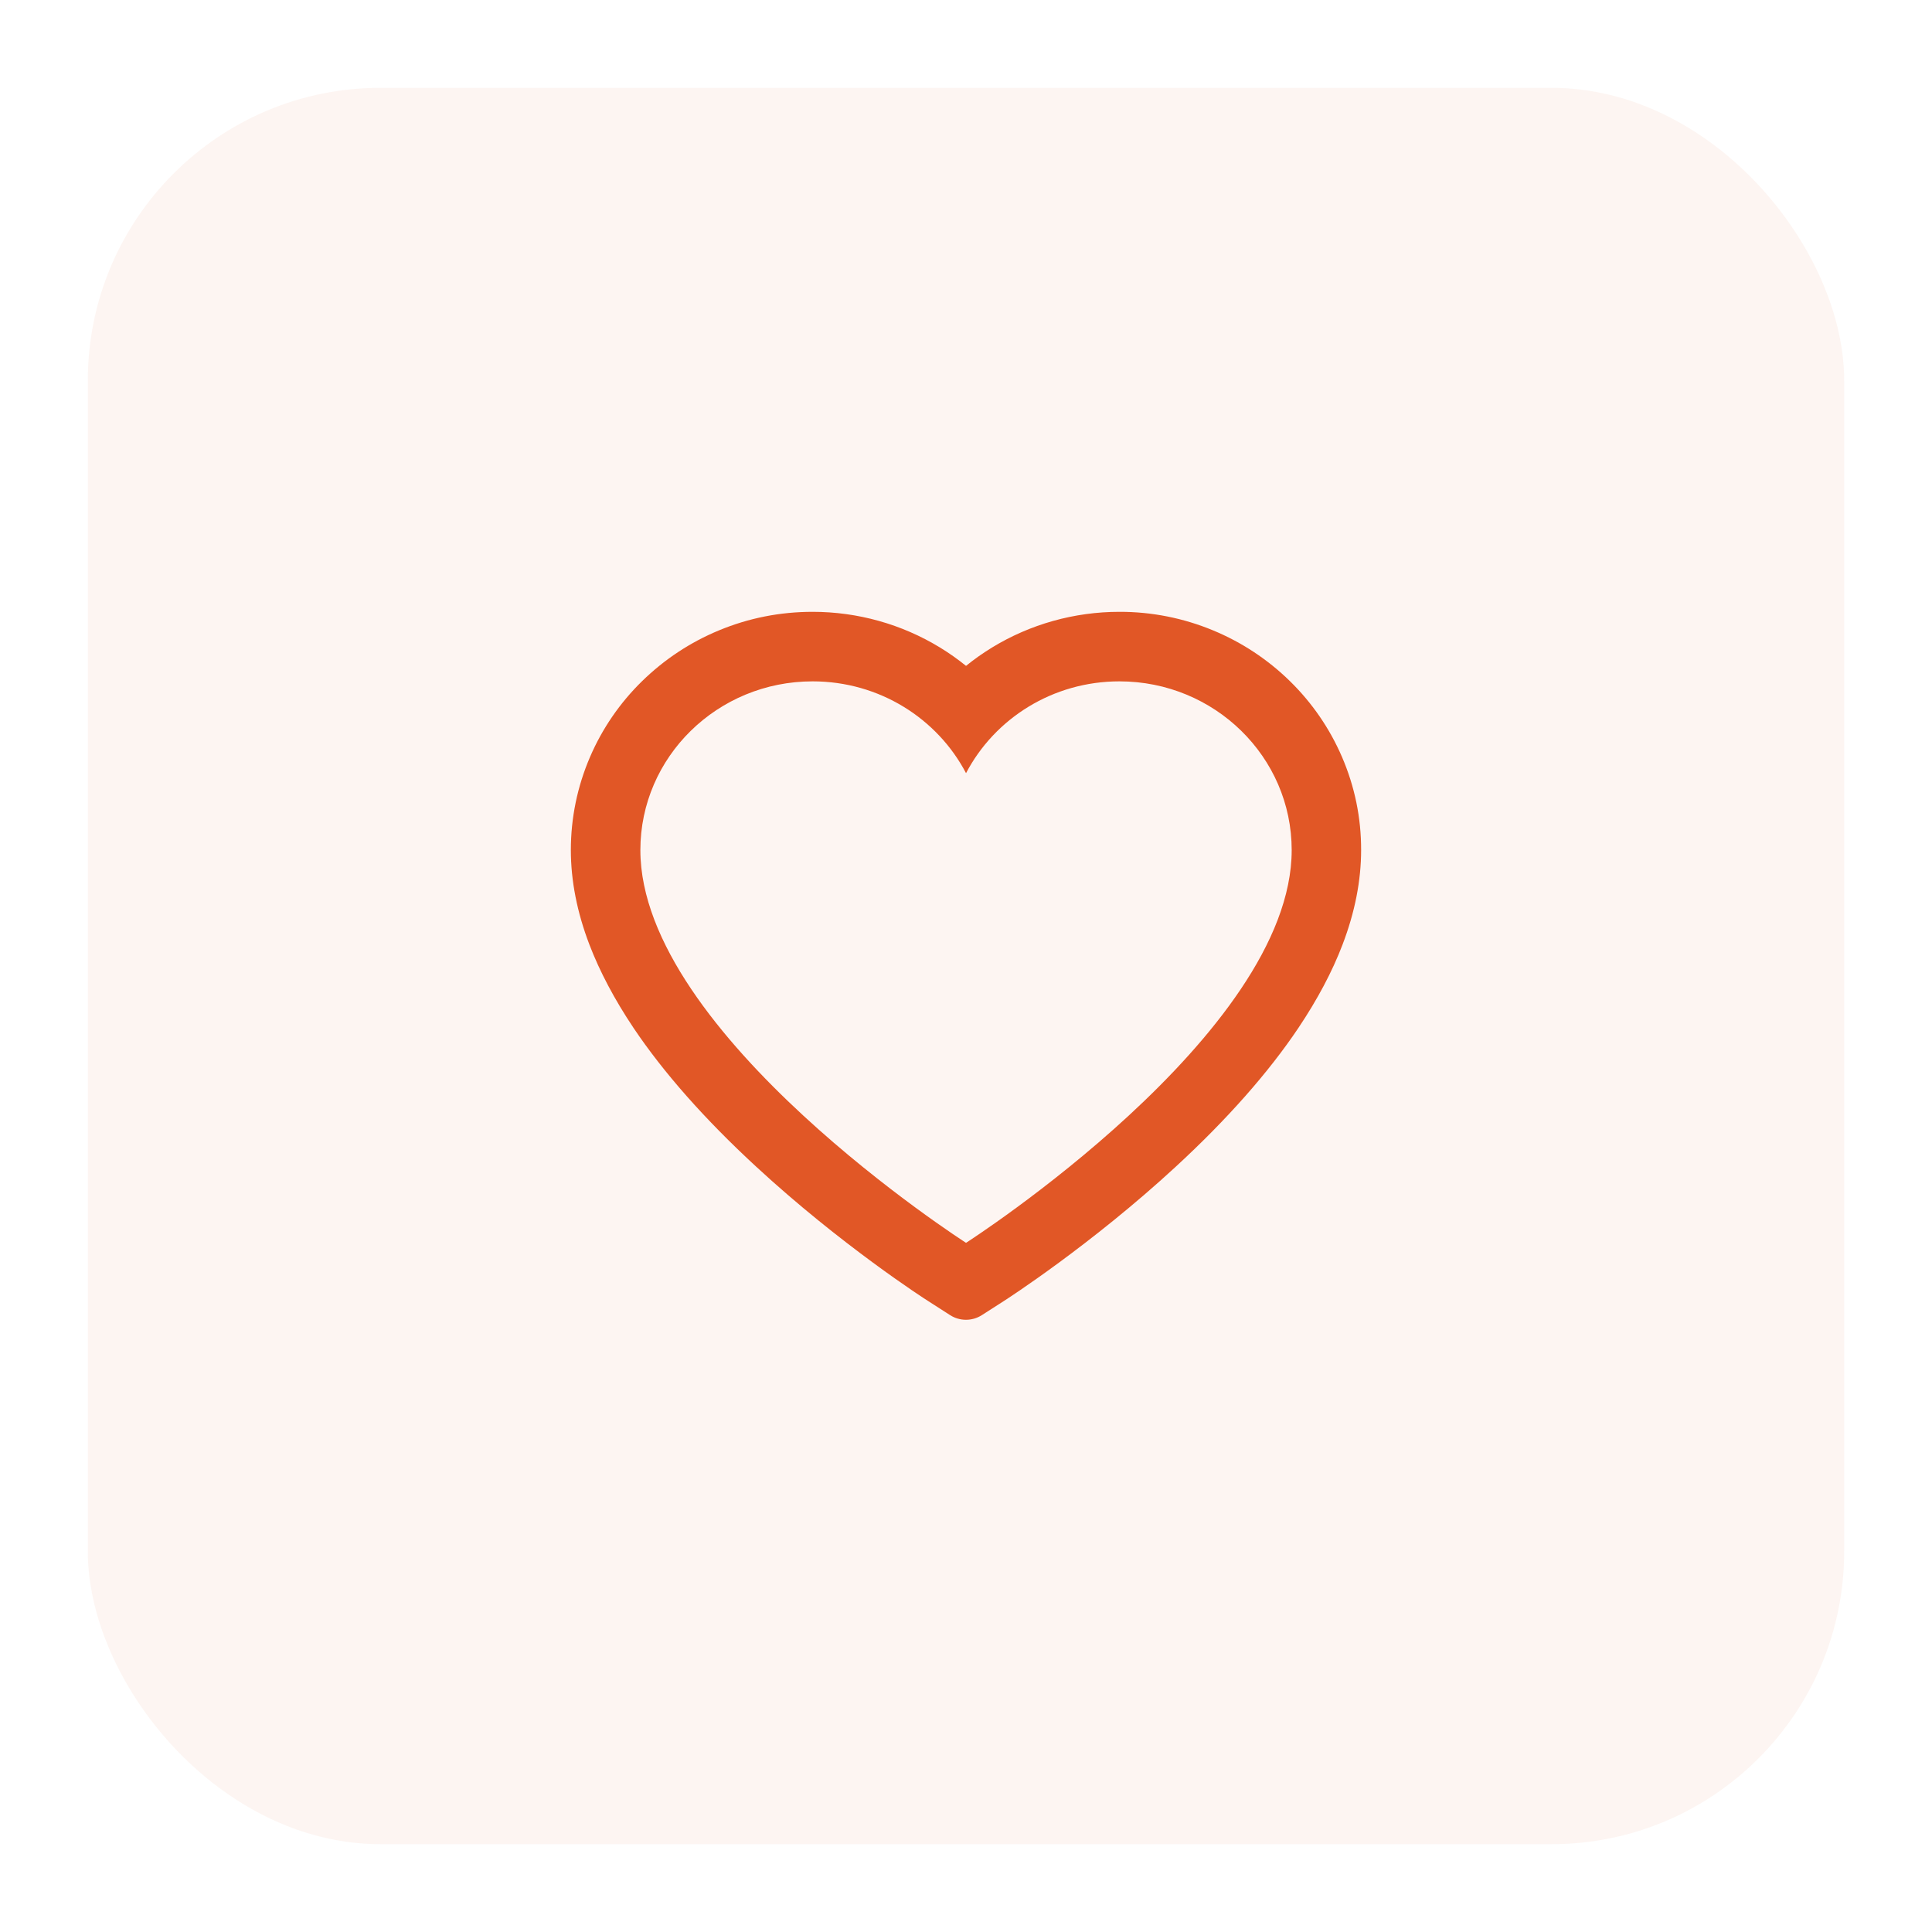
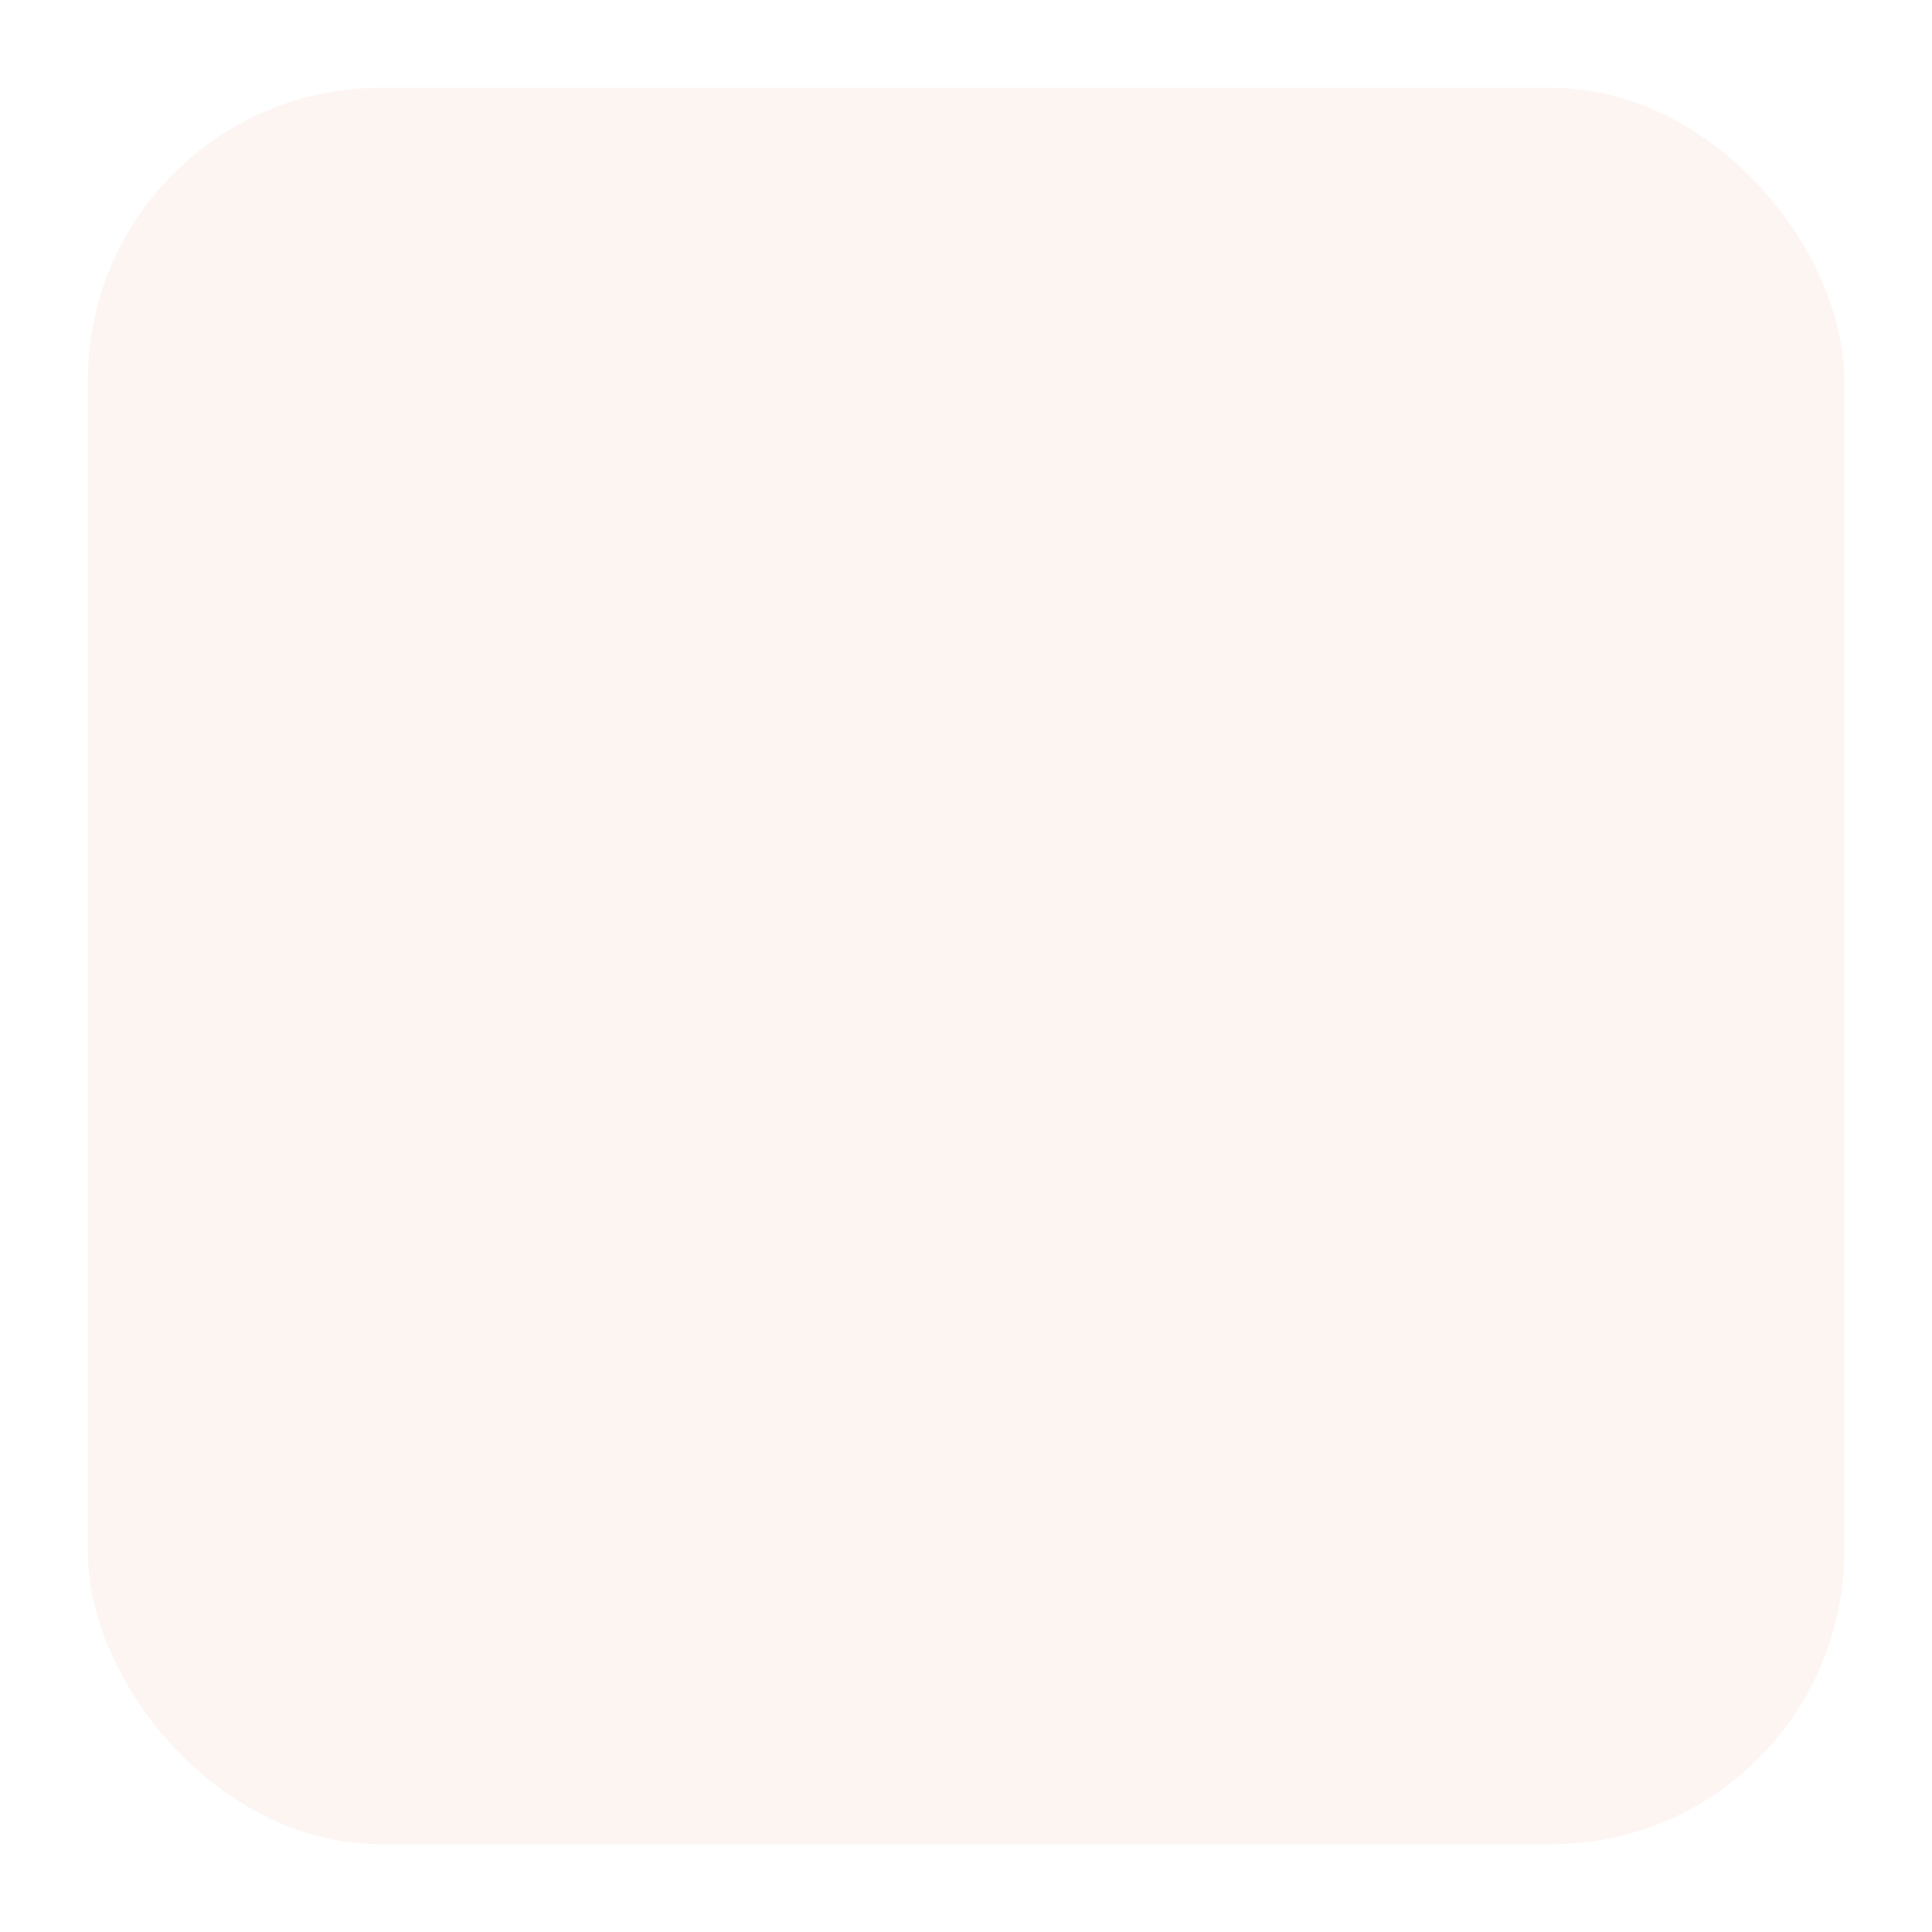
<svg xmlns="http://www.w3.org/2000/svg" width="66" height="66" viewBox="0 0 66 66" fill="none">
  <g filter="url(#filter0_d_214_4316)">
    <rect x="3" y="1" width="60" height="60" rx="10" fill="#E15726" fill-opacity="0.06" />
-     <path d="M45.844 23.857C45.426 22.887 44.822 22.008 44.066 21.269C43.31 20.528 42.419 19.94 41.441 19.535C40.427 19.114 39.34 18.898 38.241 18.901C36.701 18.901 35.198 19.322 33.891 20.119C33.579 20.31 33.282 20.519 33.001 20.747C32.719 20.519 32.423 20.31 32.11 20.119C30.804 19.322 29.301 18.901 27.76 18.901C26.651 18.901 25.576 19.113 24.56 19.535C23.579 19.941 22.695 20.526 21.935 21.269C21.179 22.007 20.575 22.886 20.157 23.857C19.723 24.866 19.501 25.938 19.501 27.041C19.501 28.082 19.713 29.166 20.135 30.269C20.488 31.191 20.994 32.147 21.641 33.113C22.666 34.641 24.076 36.235 25.826 37.85C28.726 40.529 31.598 42.379 31.72 42.454L32.46 42.929C32.788 43.138 33.21 43.138 33.538 42.929L34.279 42.454C34.401 42.376 37.27 40.529 40.173 37.85C41.923 36.235 43.332 34.641 44.357 33.113C45.004 32.147 45.513 31.191 45.863 30.269C46.285 29.166 46.498 28.082 46.498 27.041C46.501 25.938 46.279 24.866 45.844 23.857V23.857ZM33.001 40.457C33.001 40.457 21.876 33.329 21.876 27.041C21.876 23.857 24.51 21.276 27.76 21.276C30.044 21.276 32.026 22.55 33.001 24.413C33.976 22.55 35.957 21.276 38.241 21.276C41.491 21.276 44.126 23.857 44.126 27.041C44.126 33.329 33.001 40.457 33.001 40.457Z" fill="#E15726" />
  </g>
  <defs>
    <filter id="filter0_d_214_4316" x="0" y="0" width="66" height="66" filterUnits="userSpaceOnUse" color-interpolation-filters="sRGB">
      <feFlood flood-opacity="0" result="BackgroundImageFix" />
      <feColorMatrix in="SourceAlpha" type="matrix" values="0 0 0 0 0 0 0 0 0 0 0 0 0 0 0 0 0 0 127 0" result="hardAlpha" />
      <feOffset dy="2" />
      <feGaussianBlur stdDeviation="1.5" />
      <feComposite in2="hardAlpha" operator="out" />
      <feColorMatrix type="matrix" values="0 0 0 0 0.882 0 0 0 0 0.341 0 0 0 0 0.149 0 0 0 0.24 0" />
      <feBlend mode="normal" in2="BackgroundImageFix" result="effect1_dropShadow_214_4316" />
      <feBlend mode="normal" in="SourceGraphic" in2="effect1_dropShadow_214_4316" result="shape" />
    </filter>
  </defs>
</svg>